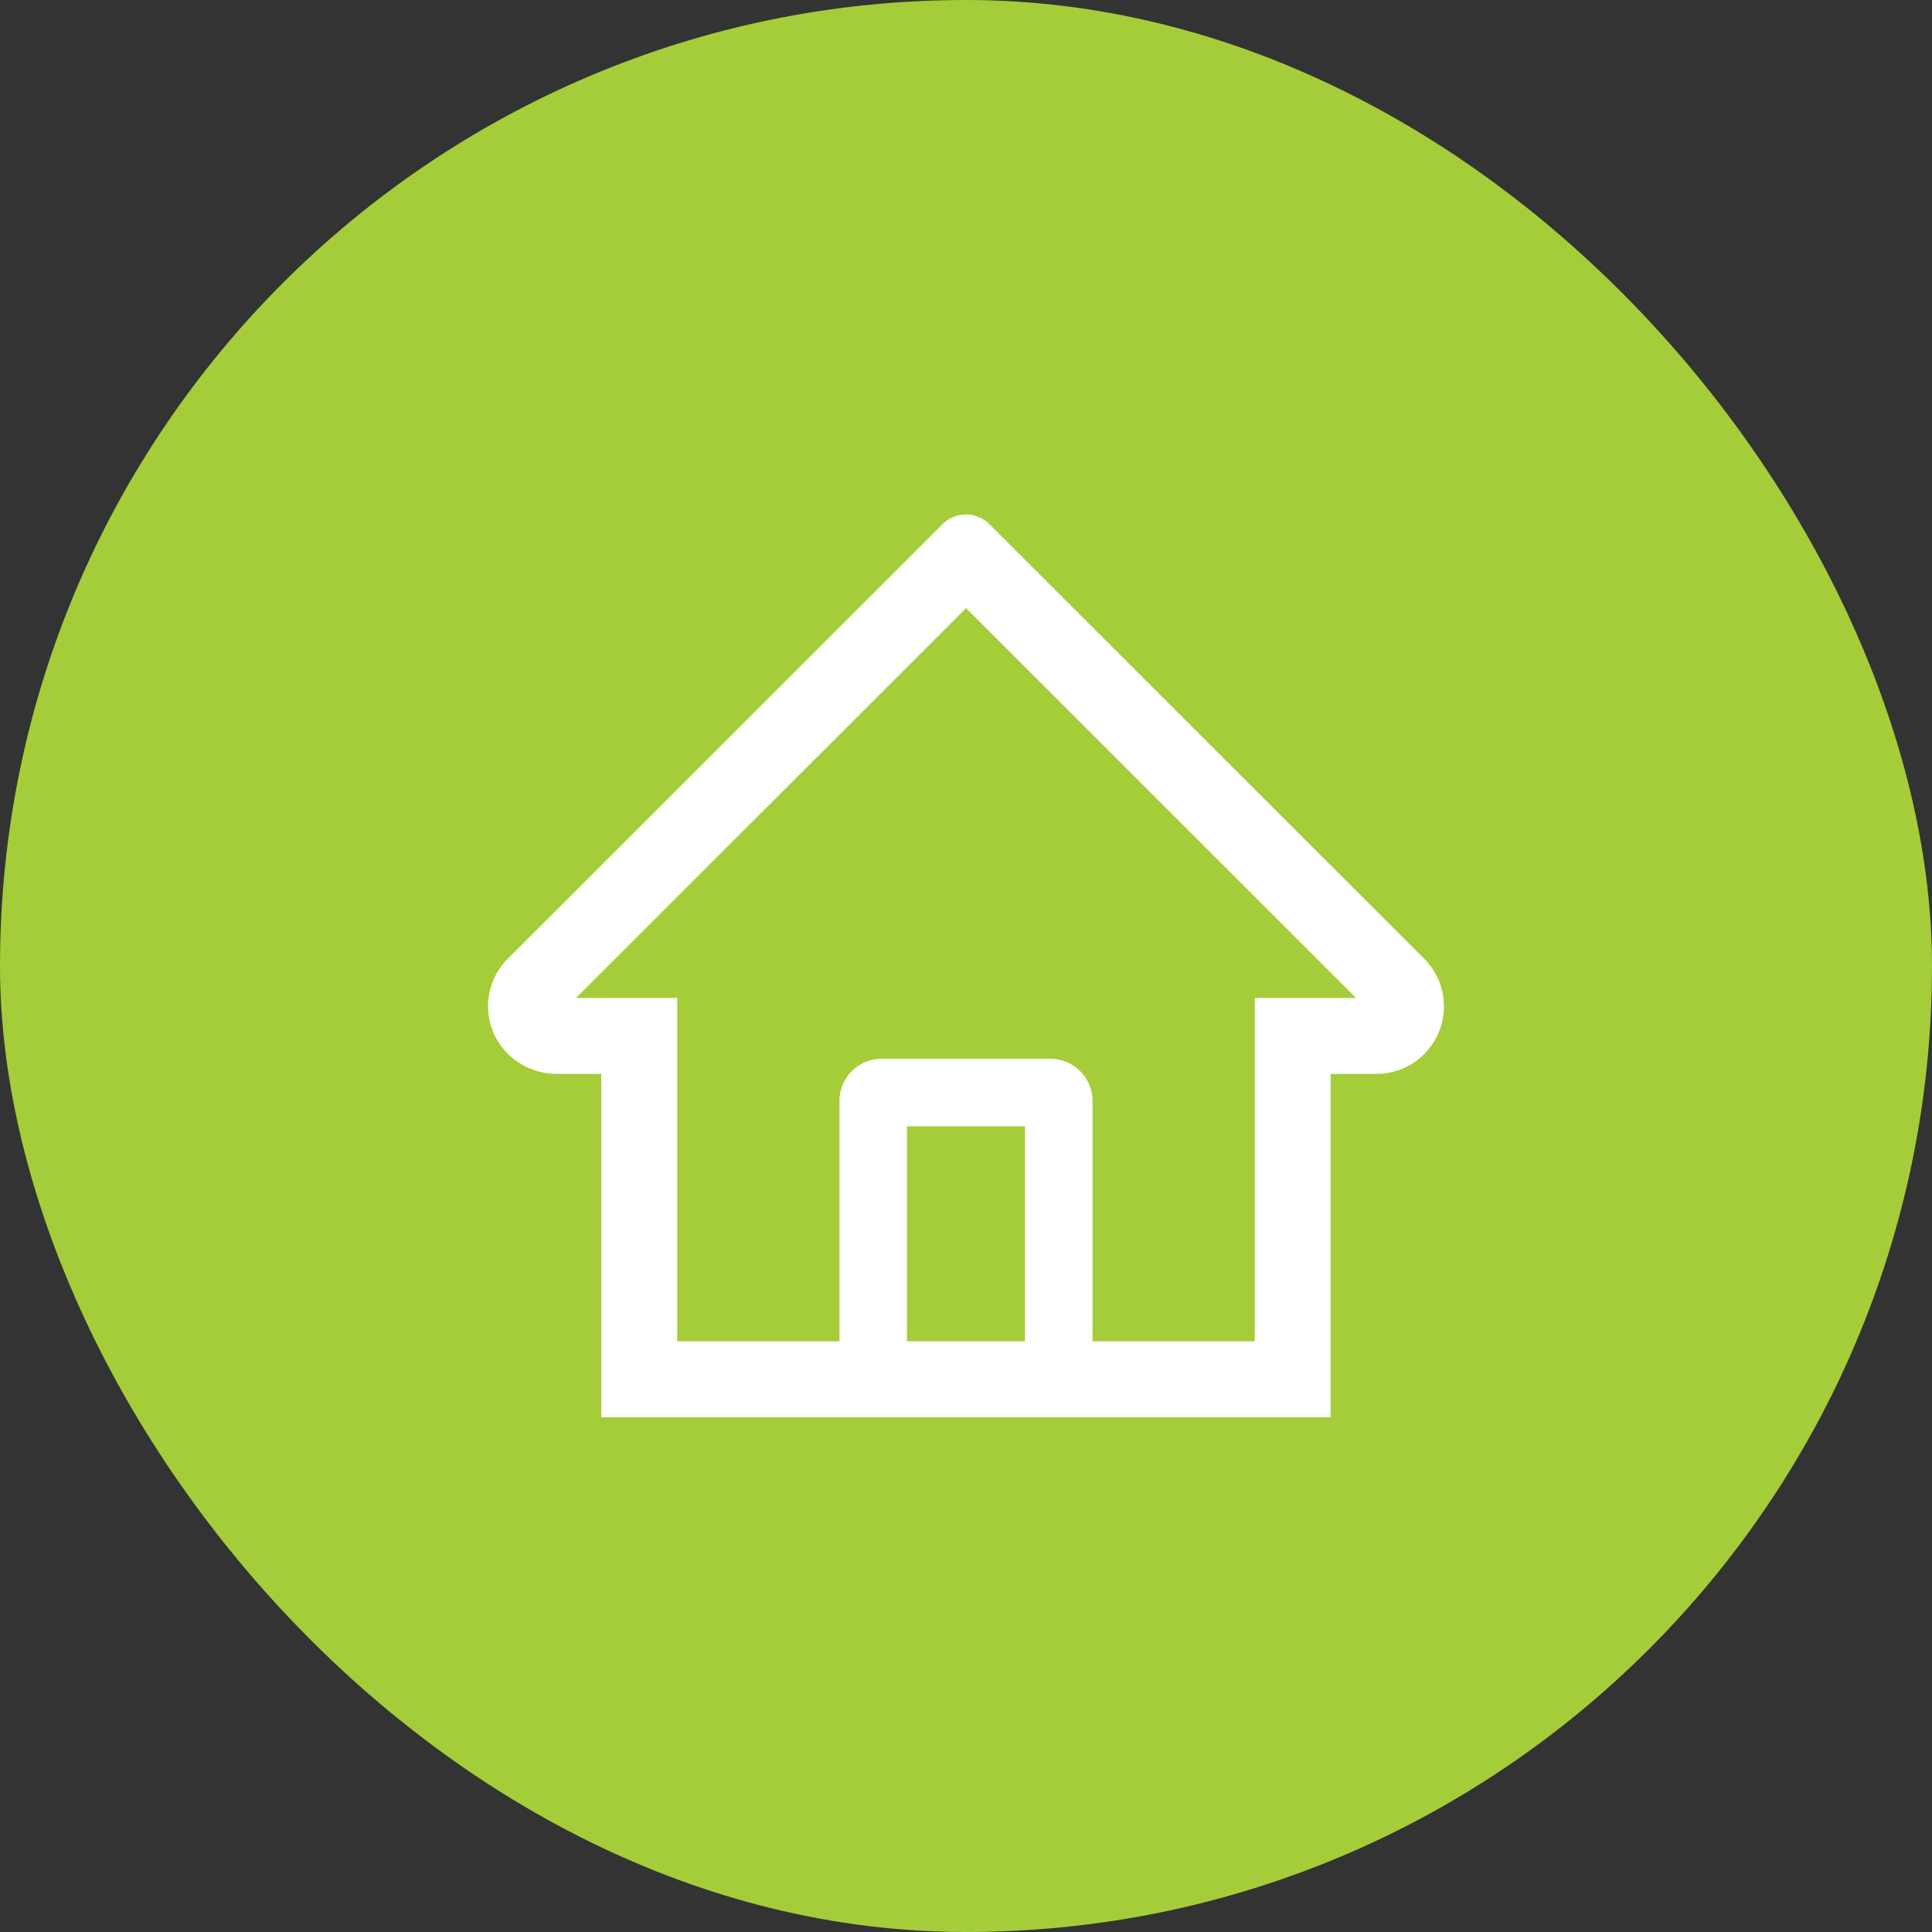
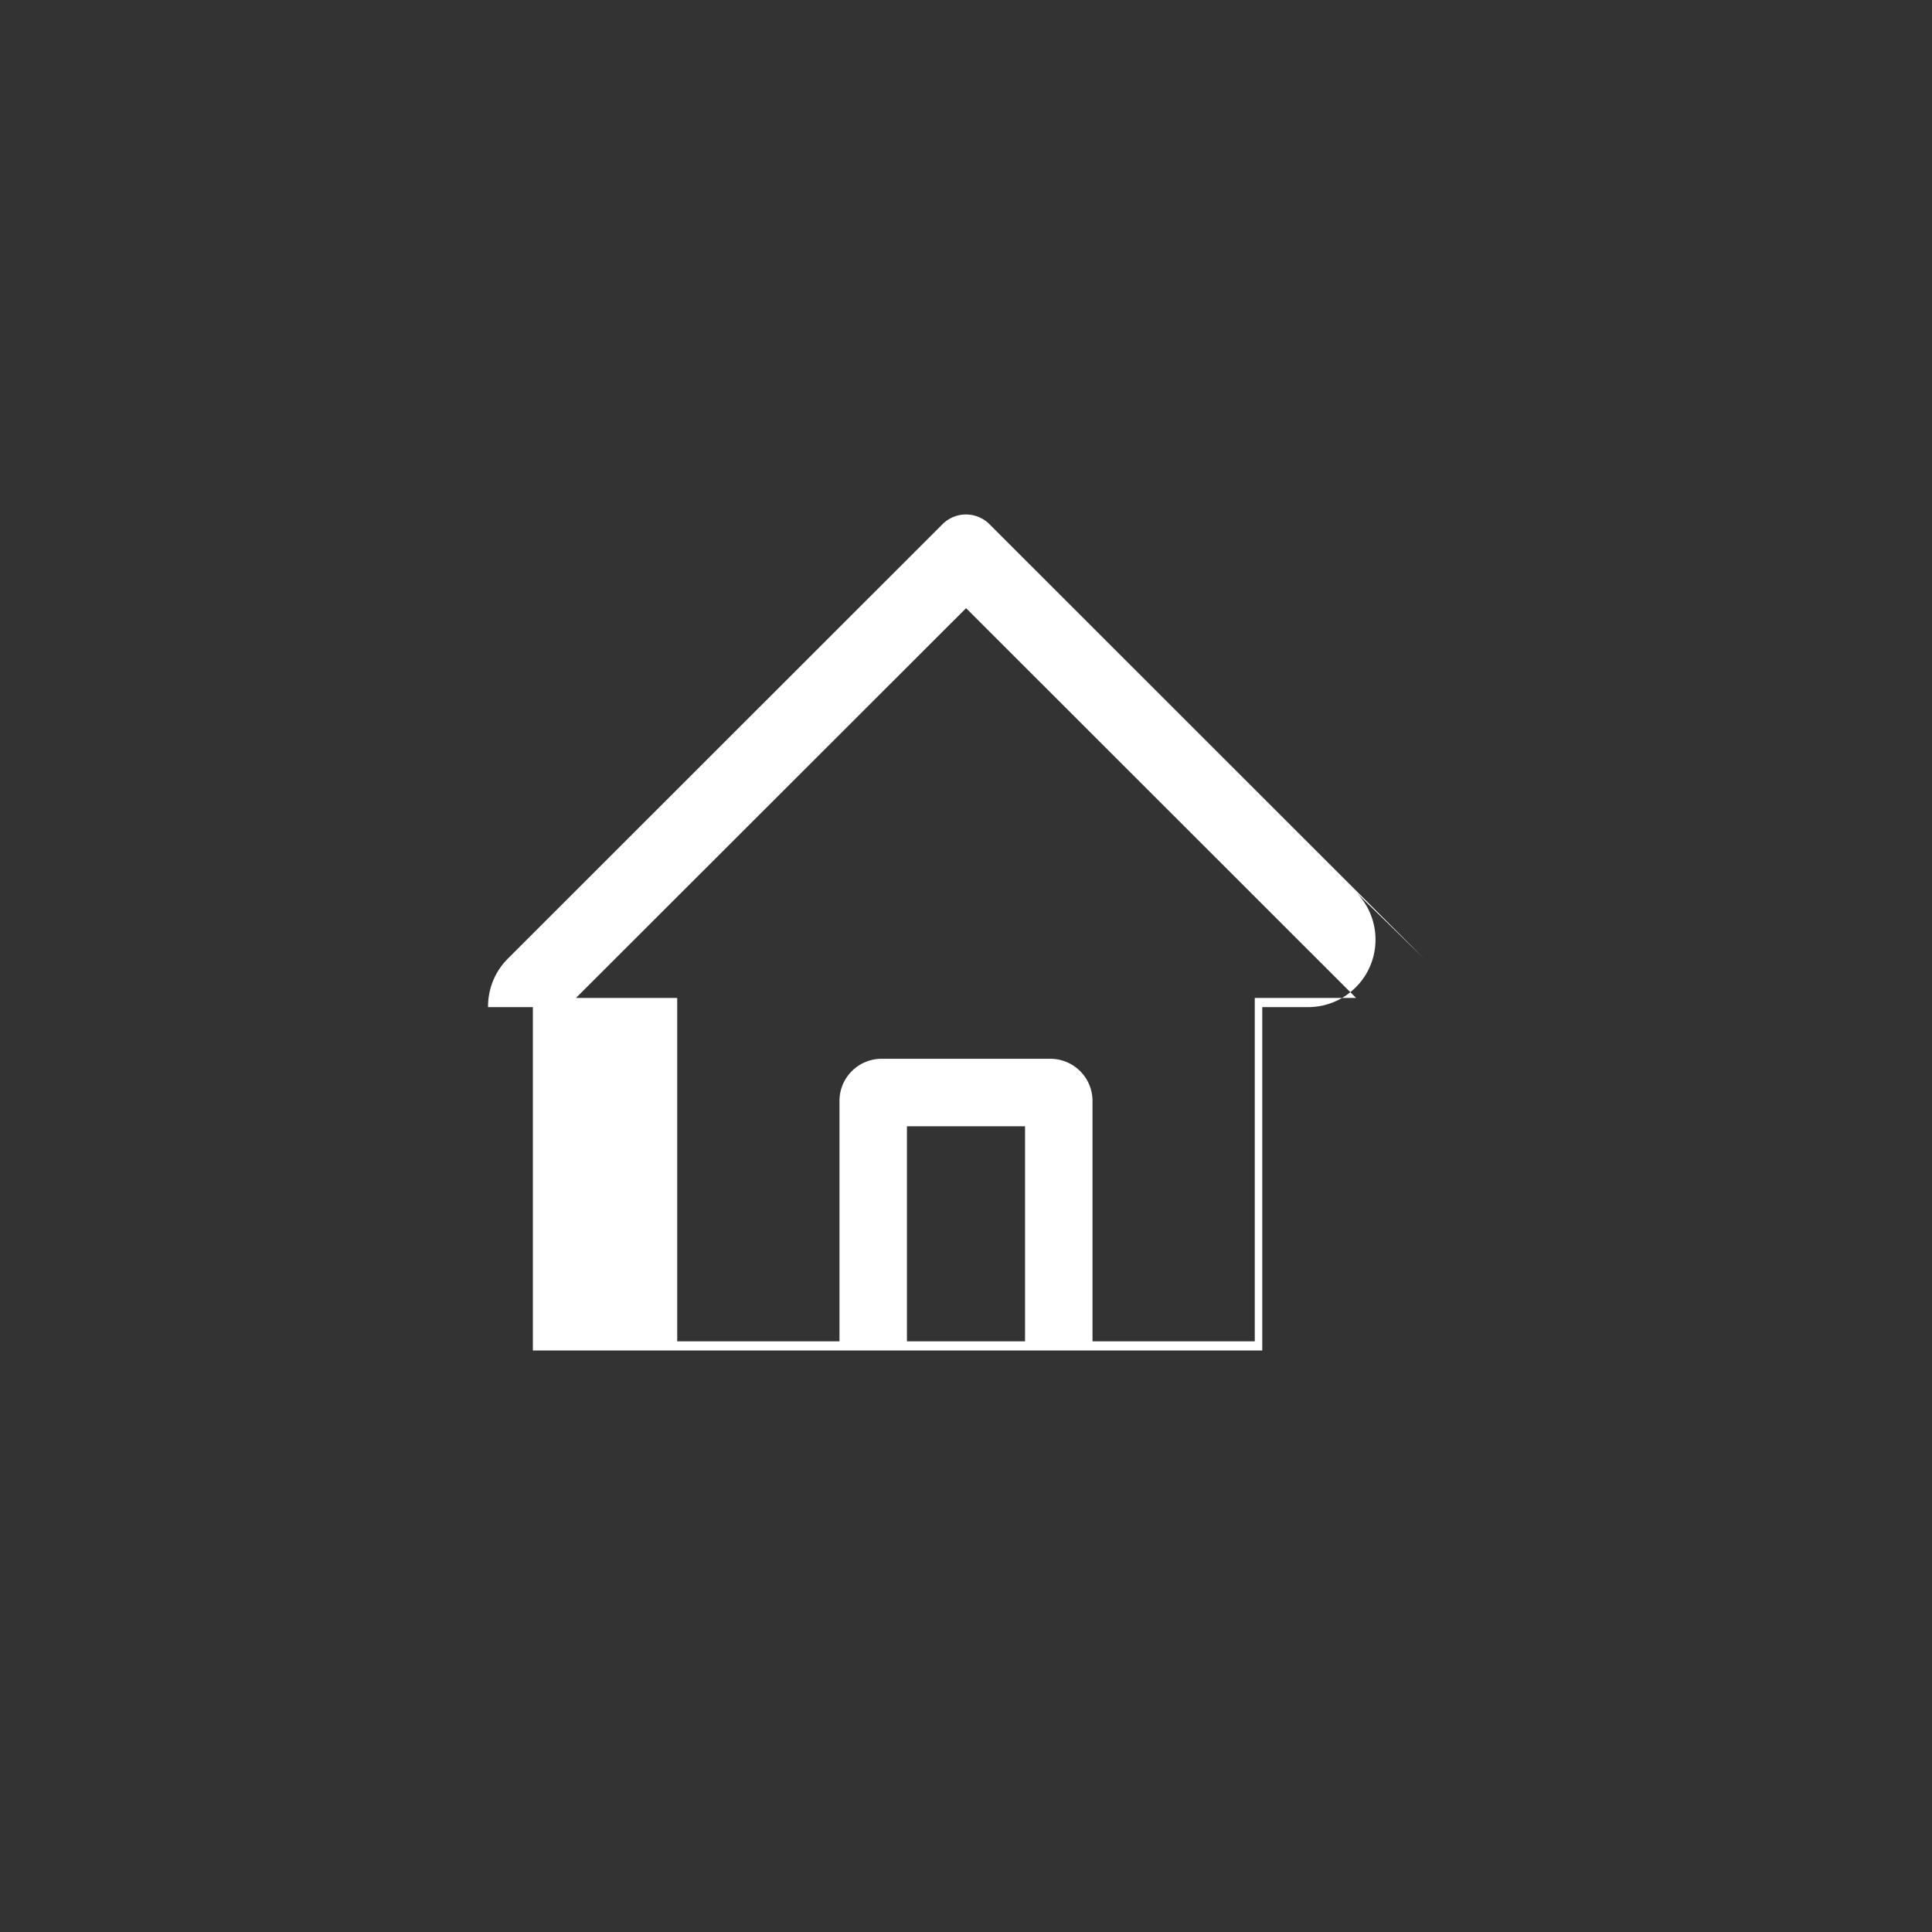
<svg xmlns="http://www.w3.org/2000/svg" width="272" height="272" fill="none">
  <rect width="100%" height="100%" fill="#333333" stroke="none" />
-   <rect width="272" height="272" fill="#A5CD39" rx="136" />
-   <path fill="#fff" d="m200.494 134.961-57.356-57.326-3.844-3.845a4.677 4.677 0 0 0-6.591 0l-61.2 61.171a9.483 9.483 0 0 0-2.791 6.828c.059 5.225 4.408 9.397 9.633 9.397h6.309v48.346h102.689v-48.346h6.442a9.456 9.456 0 0 0 6.724-2.791 9.448 9.448 0 0 0 2.776-6.724 9.448 9.448 0 0 0-2.791-6.71Zm-56.183 53.883h-16.625v-30.281h16.625v30.281Zm32.344-48.346v48.346h-22.844V155a5.936 5.936 0 0 0-5.938-5.937h-23.75a5.936 5.936 0 0 0-5.937 5.937v33.844H95.341v-48.346h-14.25l54.922-54.877 3.429 3.429 51.478 51.448h-14.265Z" />
+   <path fill="#fff" d="m200.494 134.961-57.356-57.326-3.844-3.845a4.677 4.677 0 0 0-6.591 0l-61.2 61.171a9.483 9.483 0 0 0-2.791 6.828h6.309v48.346h102.689v-48.346h6.442a9.456 9.456 0 0 0 6.724-2.791 9.448 9.448 0 0 0 2.776-6.724 9.448 9.448 0 0 0-2.791-6.71Zm-56.183 53.883h-16.625v-30.281h16.625v30.281Zm32.344-48.346v48.346h-22.844V155a5.936 5.936 0 0 0-5.938-5.937h-23.75a5.936 5.936 0 0 0-5.937 5.937v33.844H95.341v-48.346h-14.25l54.922-54.877 3.429 3.429 51.478 51.448h-14.265Z" />
</svg>